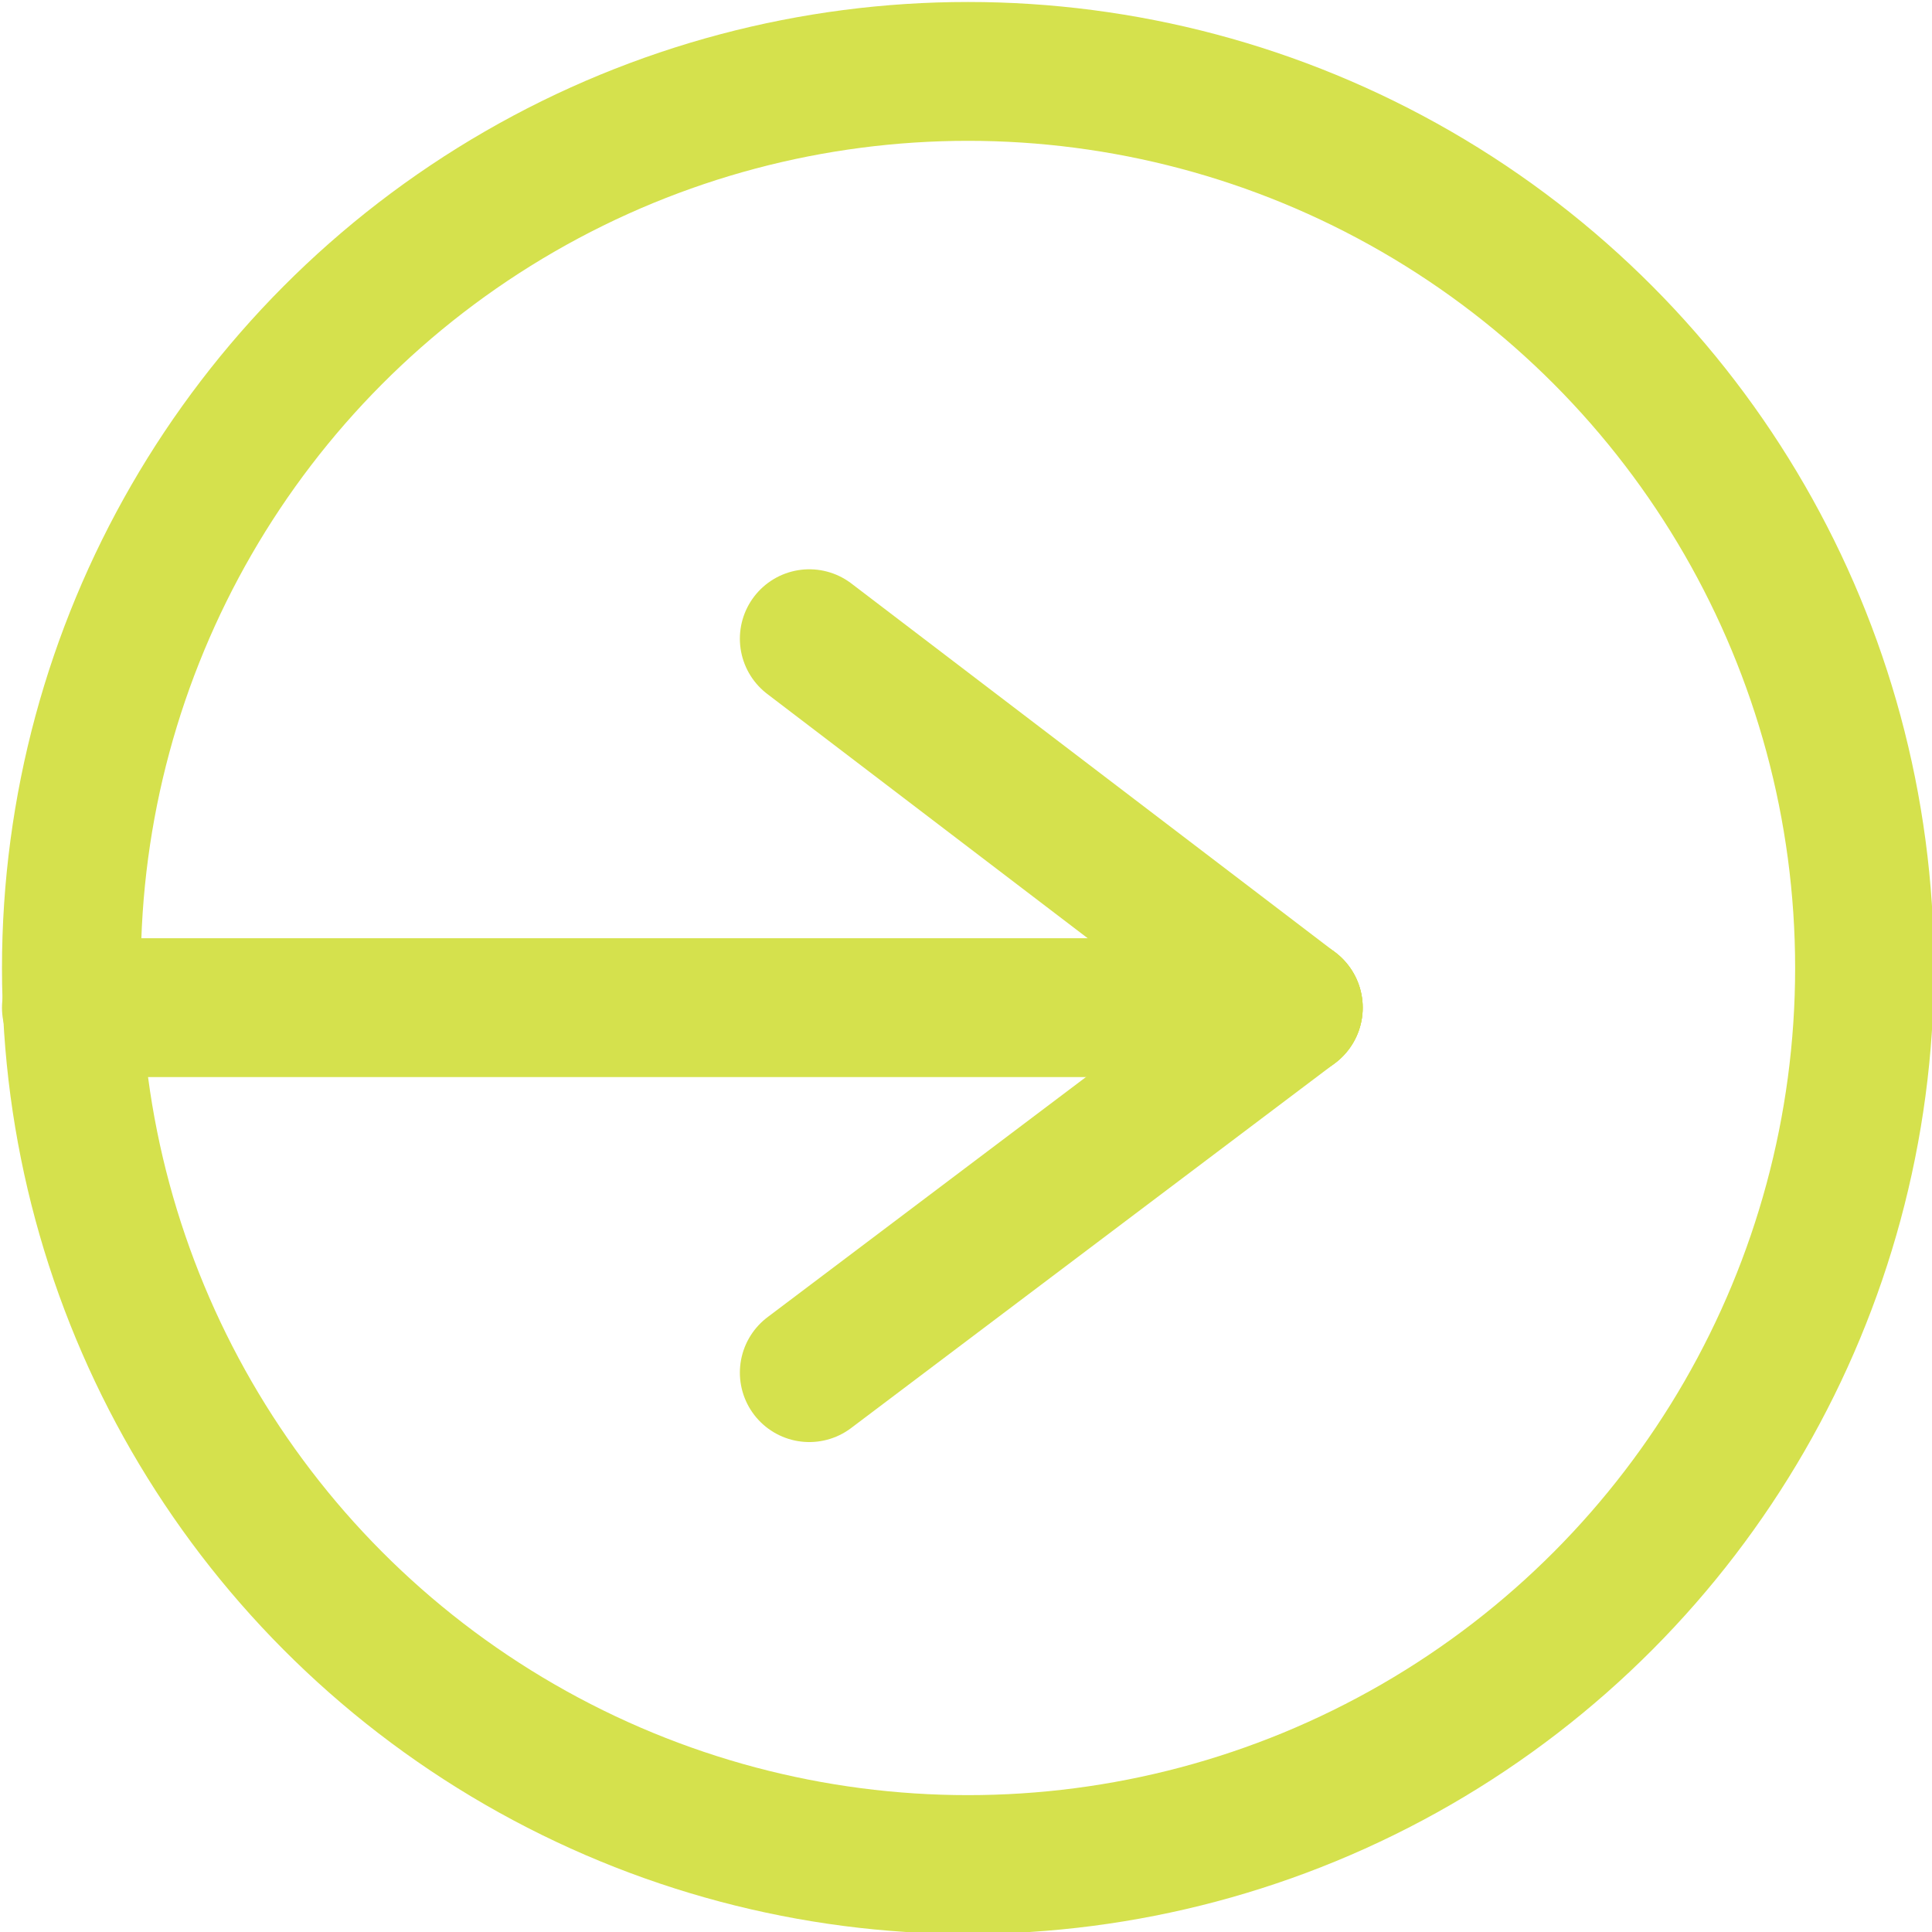
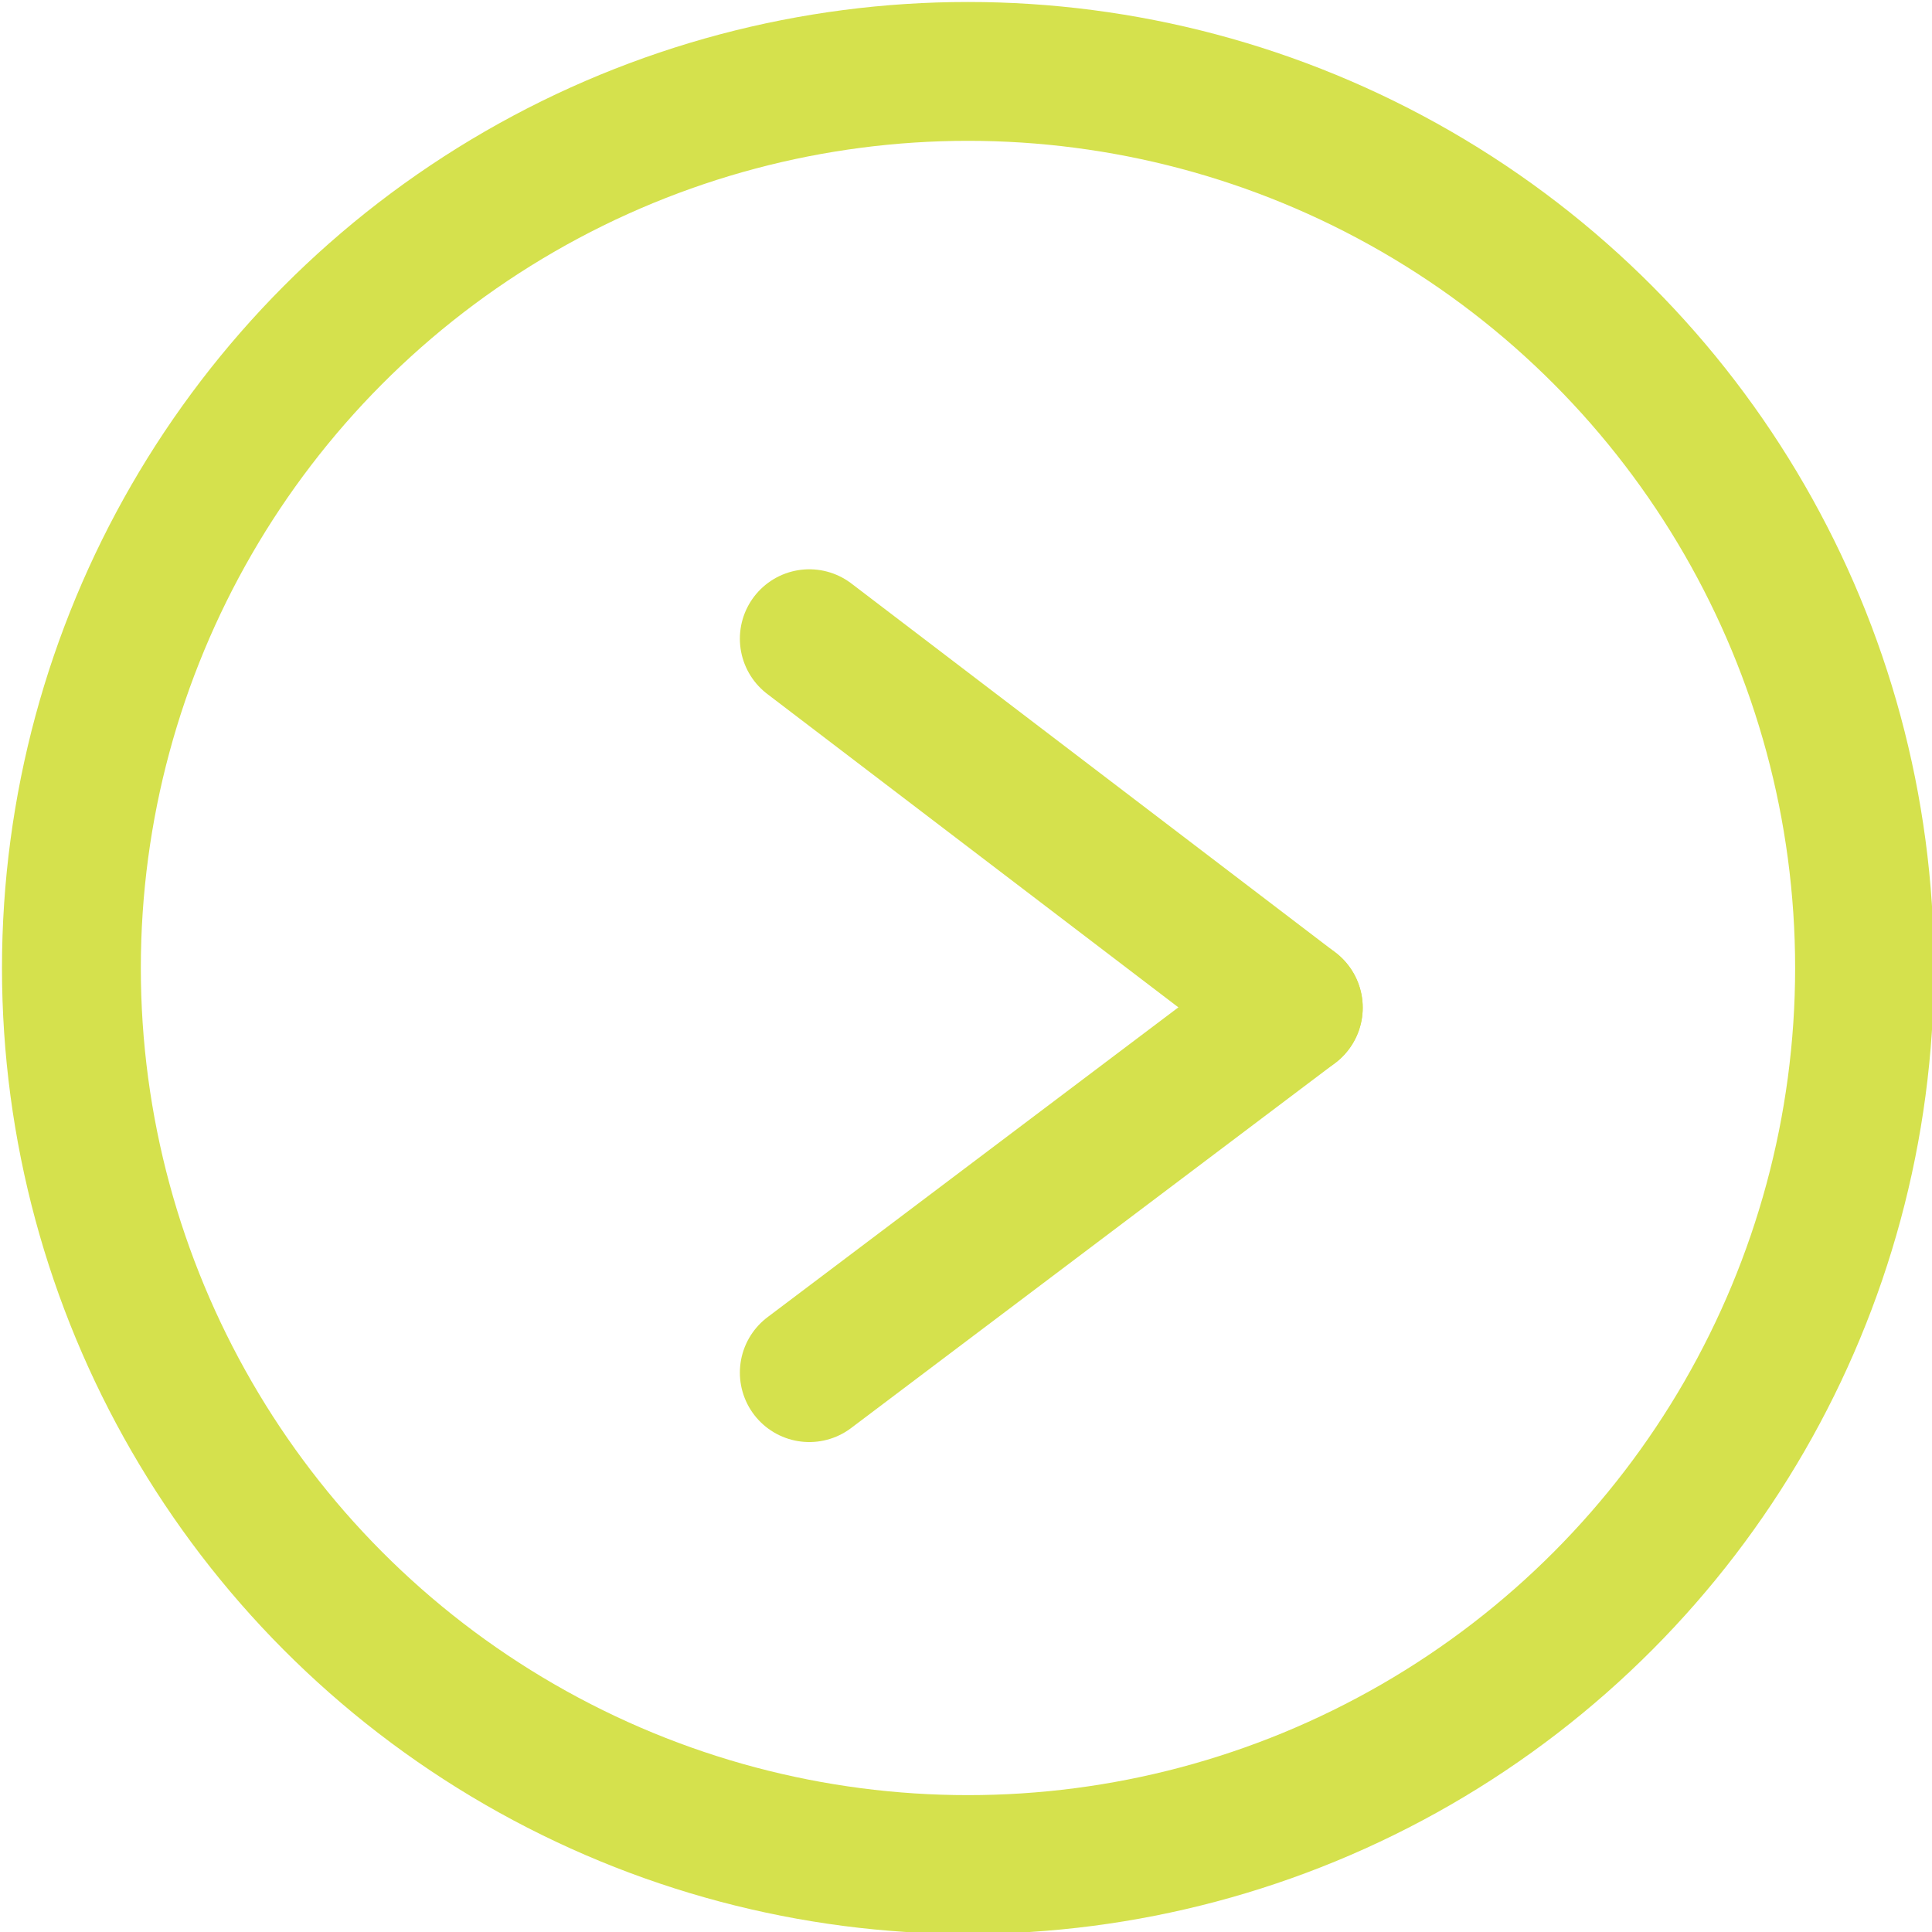
<svg xmlns="http://www.w3.org/2000/svg" version="1.1" id="Layer_1" x="0px" y="0px" viewBox="0 0 48.7 48.7" style="enable-background:new 0 0 48.7 48.7;" xml:space="preserve">
  <style type="text/css">
	.st0{fill:none;stroke:#D5E14D;stroke-width:3.5;stroke-linecap:round;stroke-miterlimit:10;}
</style>
  <title>tracleer_arrow_green</title>
-   <line class="st0" x1="1.8" y1="25.4" x2="32.6" y2="25.4" />
  <line class="st0" x1="20.4" y1="16.1" x2="32.6" y2="25.4" />
  <line class="st0" x1="32.6" y1="25.4" x2="20.4" y2="34.6" />
  <circle class="st0" cx="24.4" cy="24.4" r="22.6" />
</svg>